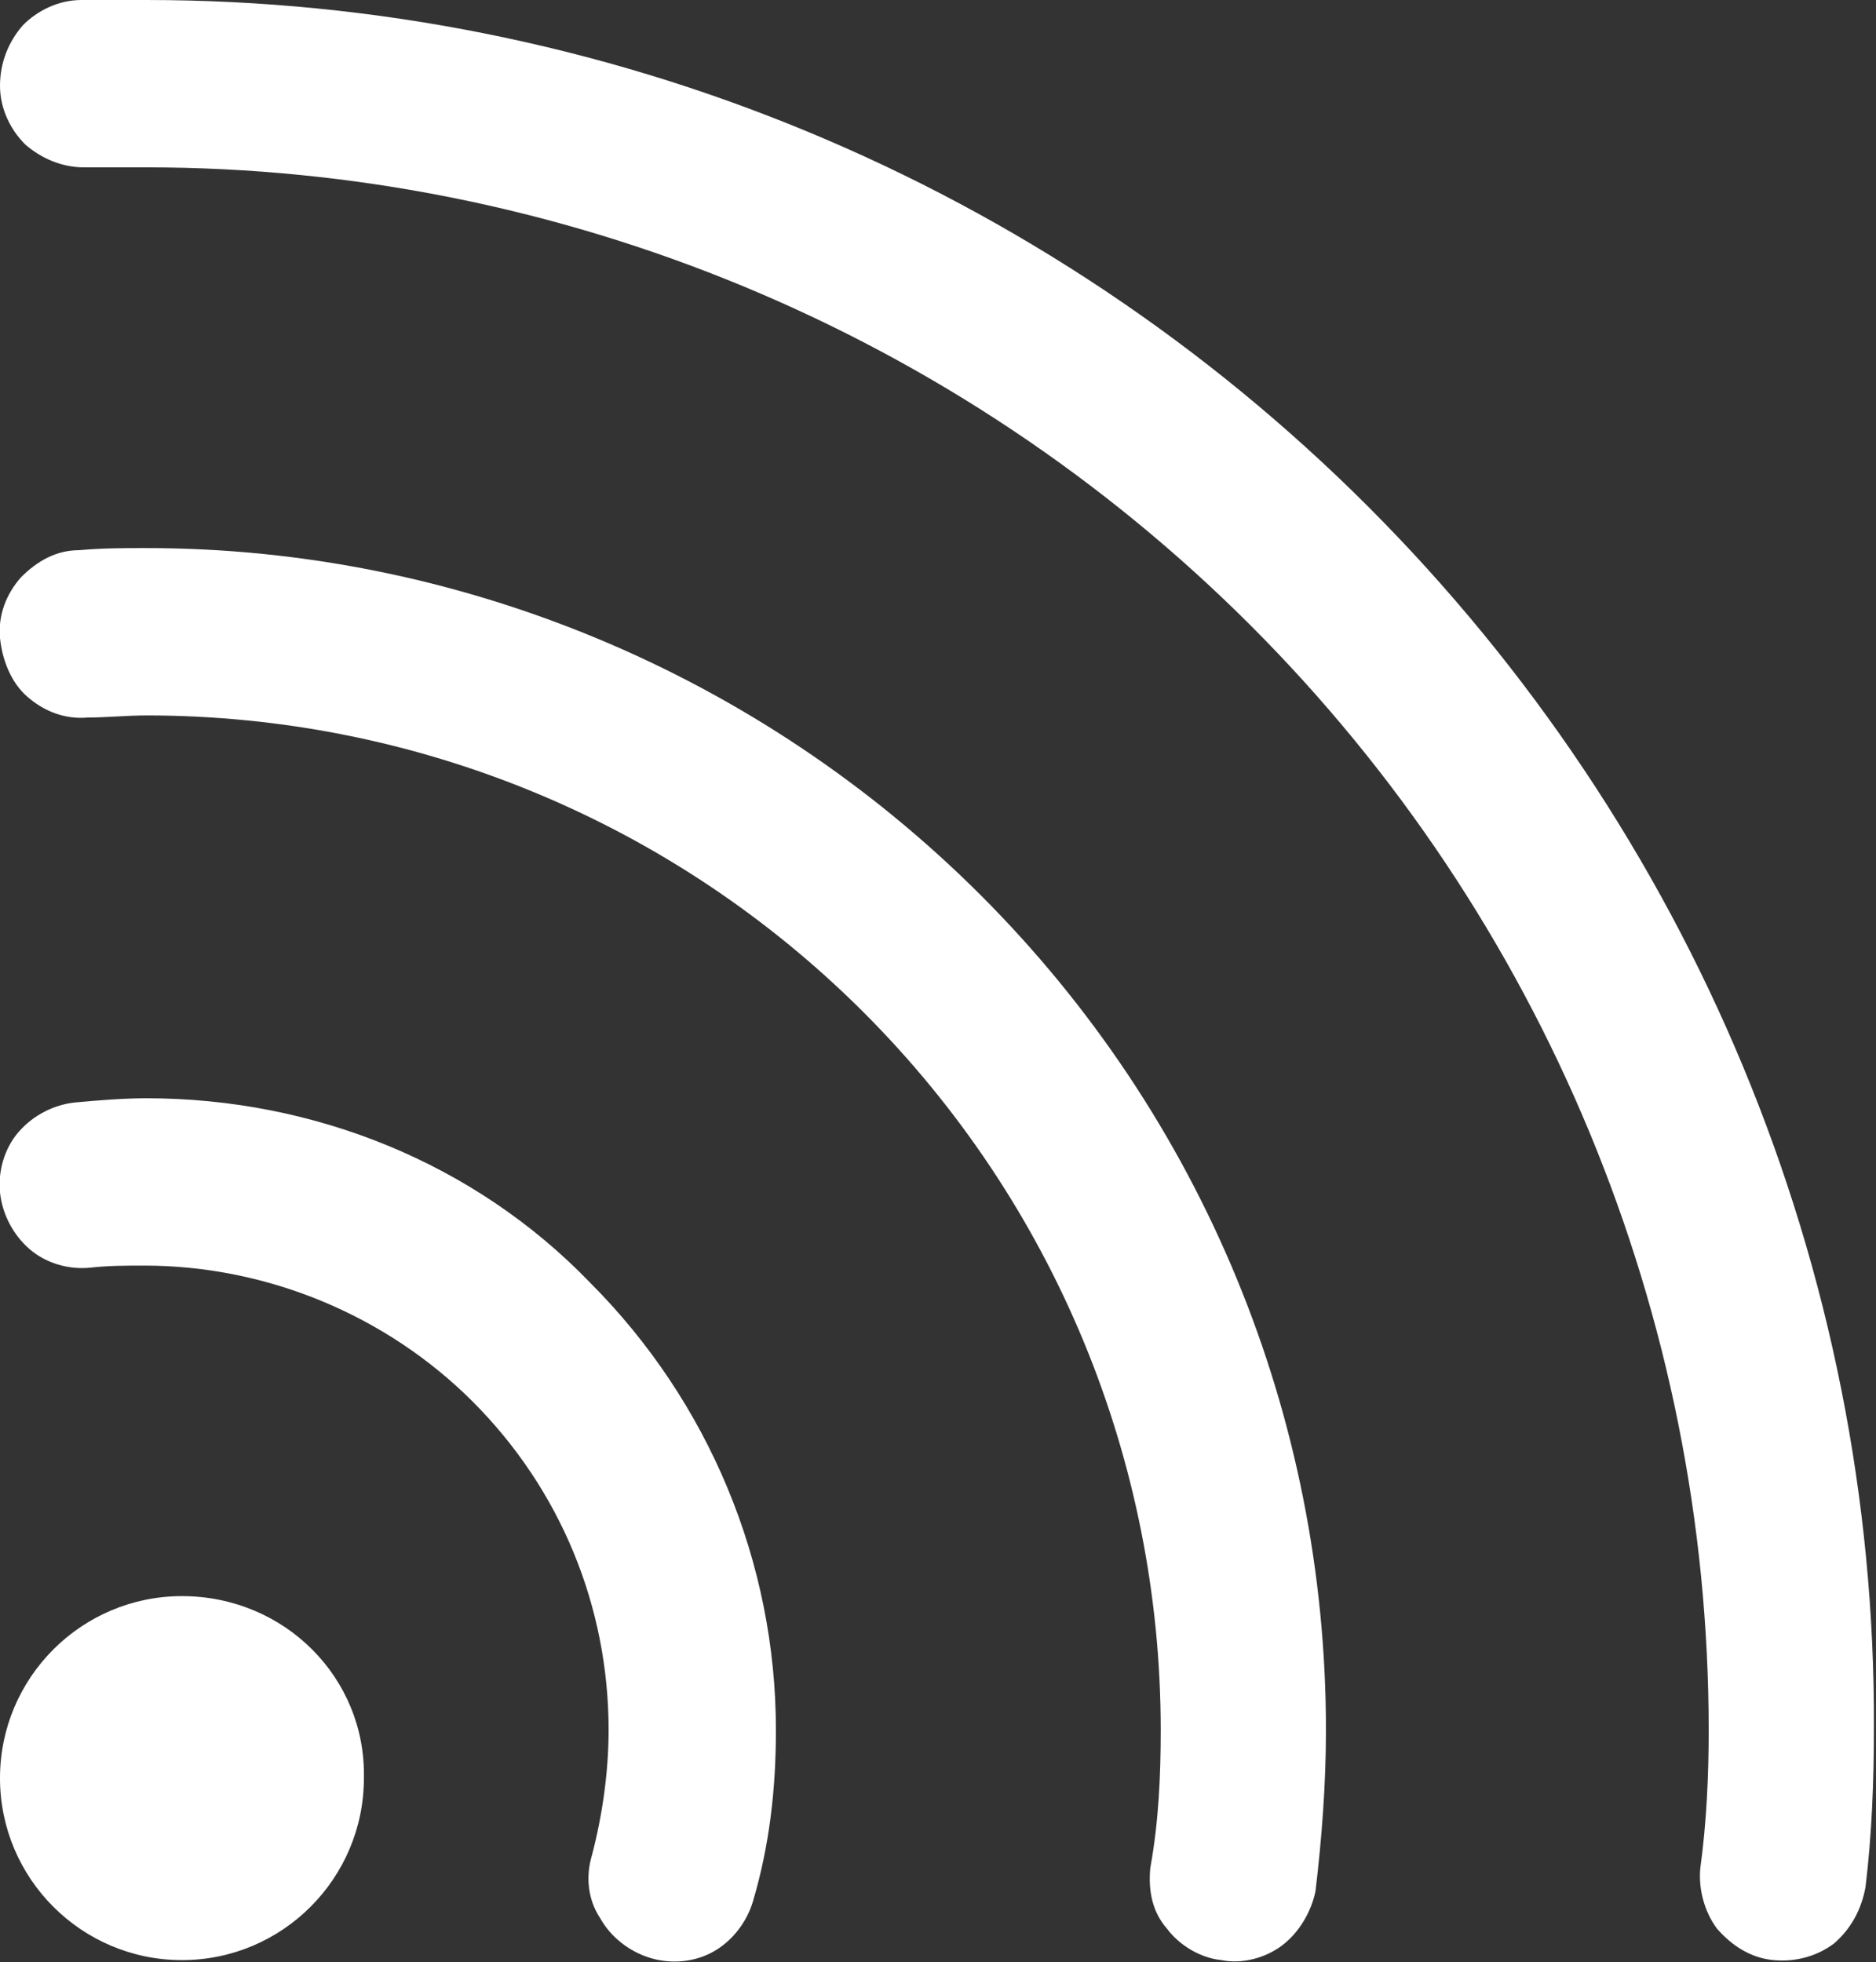
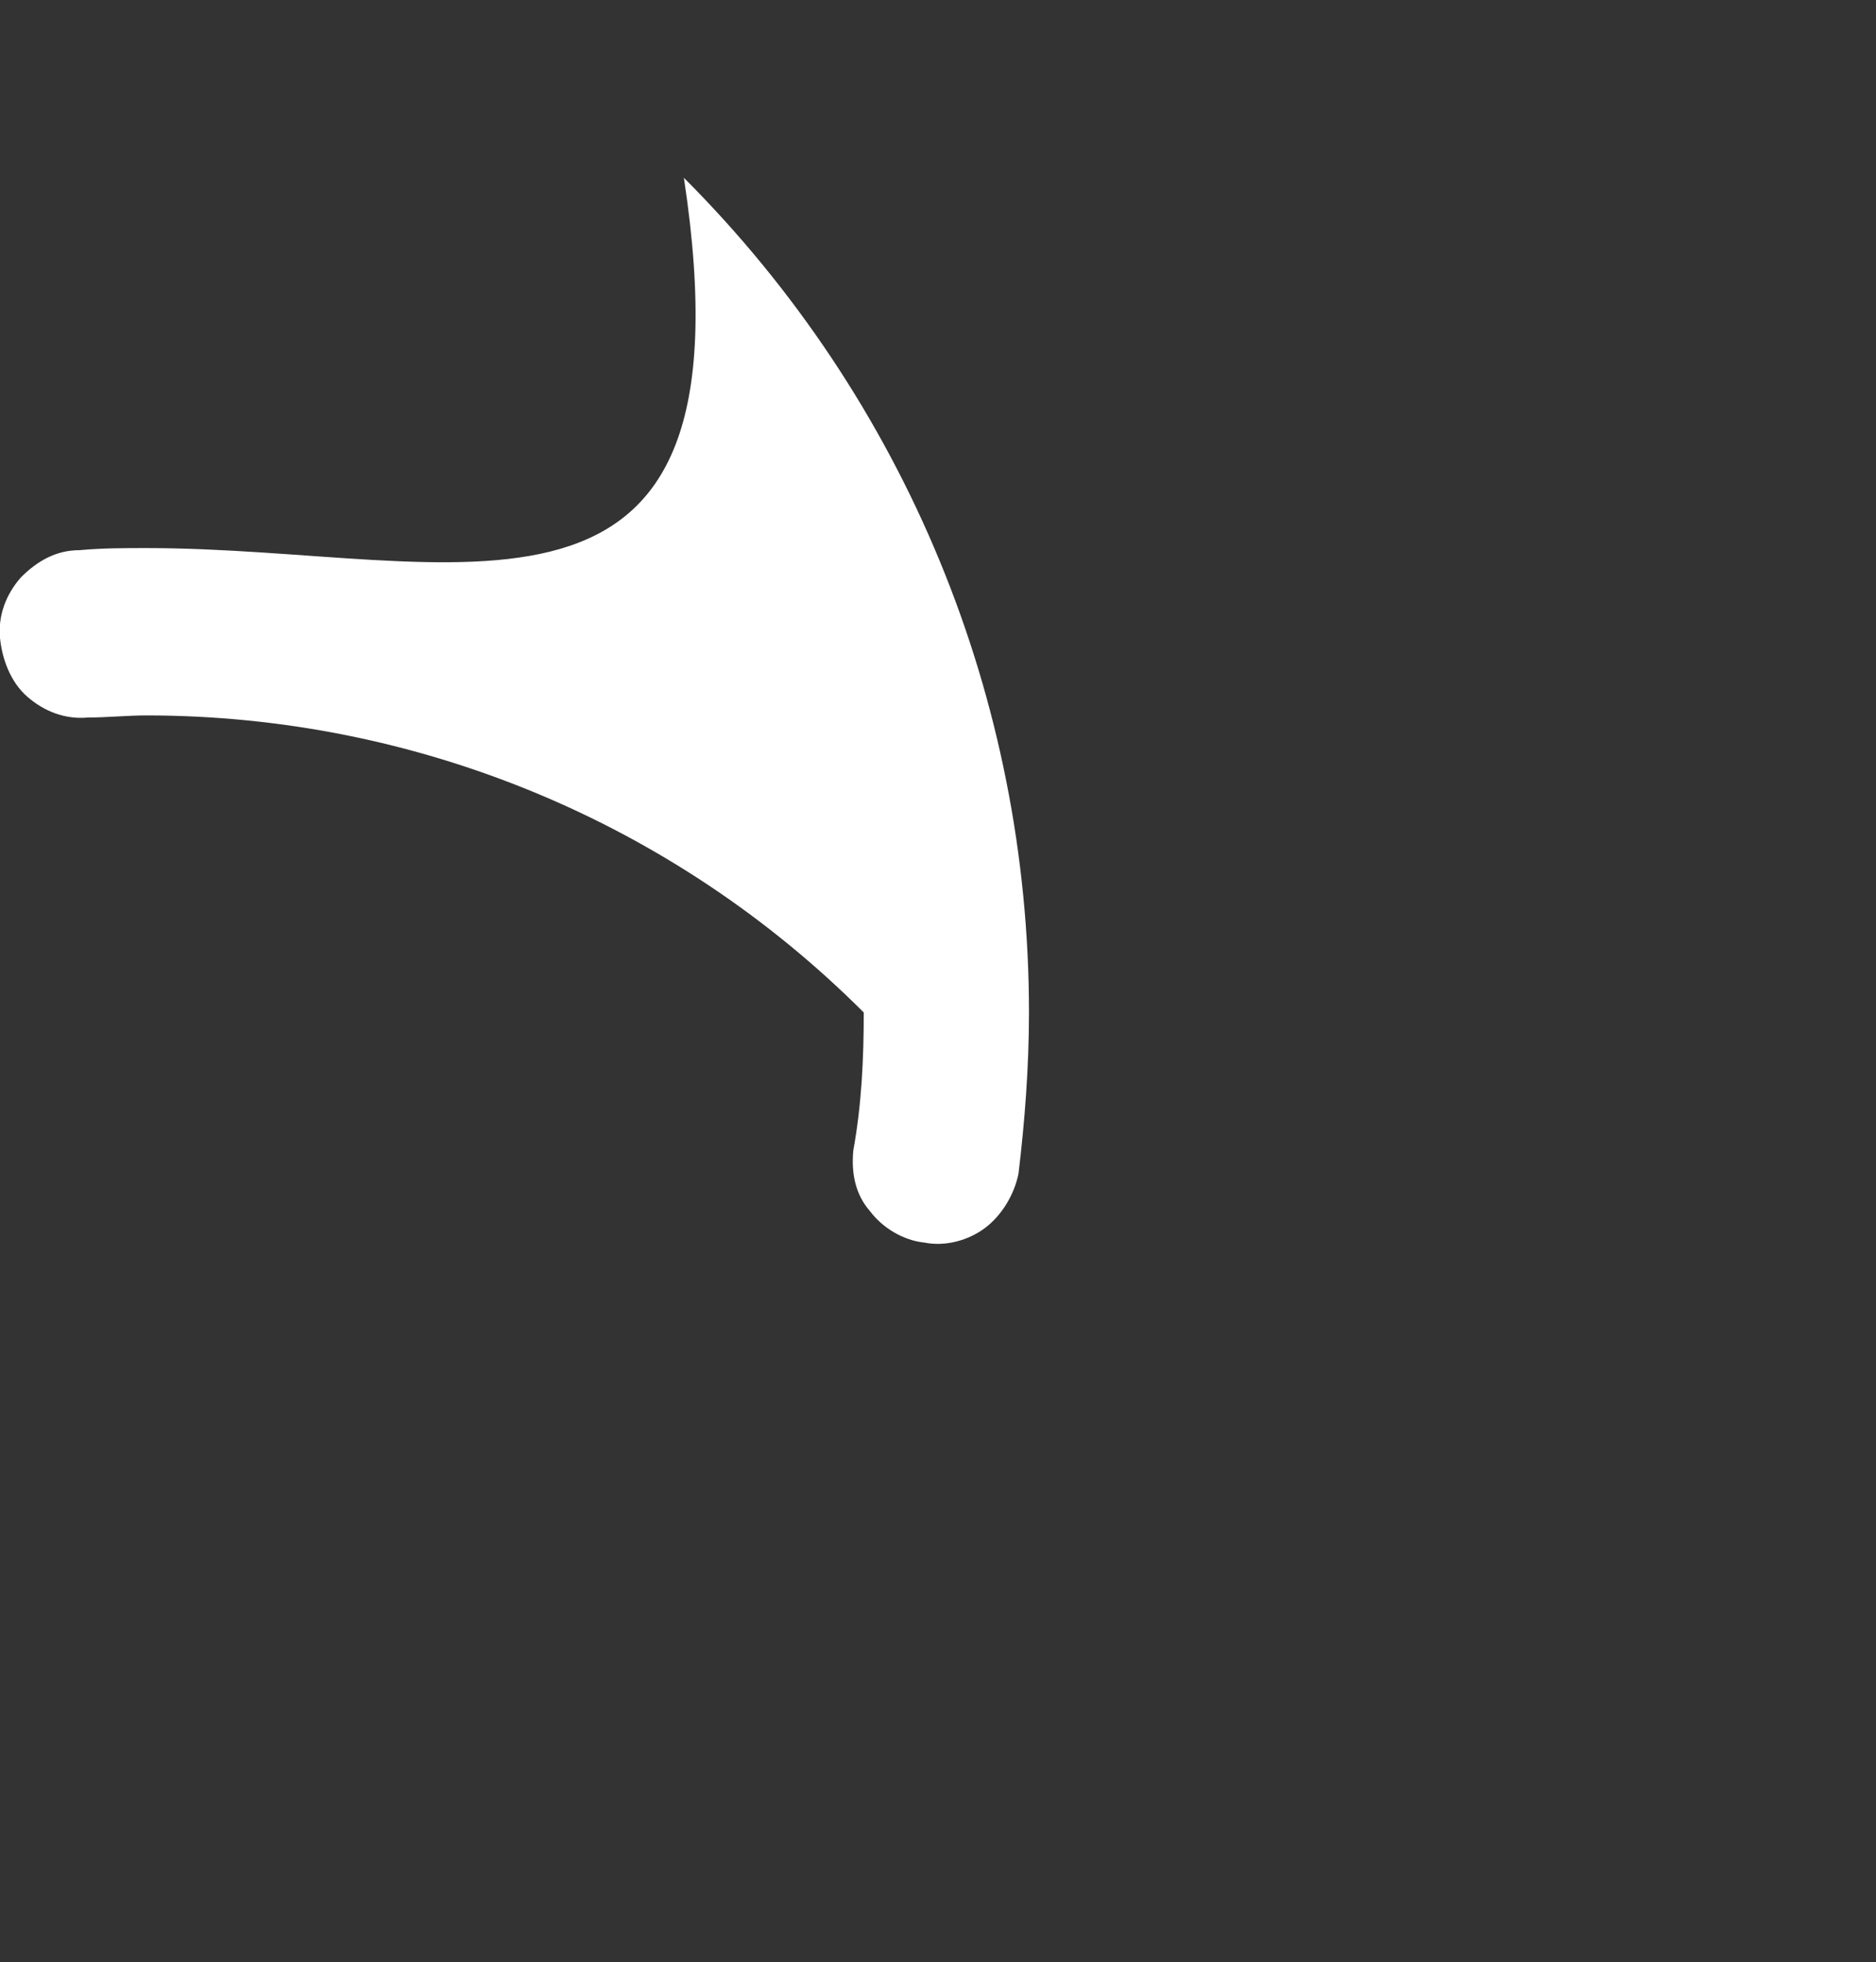
<svg xmlns="http://www.w3.org/2000/svg" xmlns:xlink="http://www.w3.org/1999/xlink" version="1.1" id="Livello_1" x="0px" y="0px" viewBox="0 0 89.7 93.8" style="enable-background:new 0 0 89.7 93.8;" xml:space="preserve">
  <rect x="0" y="0" width="89.7" height="93.8" fill="#333333" stroke="none" />
  <style type="text/css">
	.st0{clip-path:url(#SVGID_00000035495579465774123270000002222080221278023829_);fill:#FFFFFF;}
</style>
  <g>
    <defs>
      <rect id="SVGID_1_" width="89.7" height="93.8" />
    </defs>
    <clipPath id="SVGID_00000160148657520059586020000004991684354283877281_">
      <use xlink:href="#SVGID_1_" style="overflow:visible;" />
    </clipPath>
-     <path style="clip-path:url(#SVGID_00000160148657520059586020000004991684354283877281_);fill:#FFFFFF;" d="M8.7,76.3   C3.9,76.3,0,80.2,0,85c0,4.8,3.9,8.7,8.7,8.7c4.8,0,8.7-3.9,8.7-8.7C17.5,80.2,13.6,76.3,8.7,76.3" />
-     <path style="clip-path:url(#SVGID_00000160148657520059586020000004991684354283877281_);fill:#FFFFFF;" d="M7,52.5   c-1.1,0-2.3,0.1-3.4,0.2c-1,0.1-2,0.6-2.7,1.4c-0.7,0.8-1,1.9-0.9,2.9c0.1,1,0.6,2,1.4,2.7c0.8,0.7,1.9,1,2.9,0.9   c0.9-0.1,1.7-0.1,2.6-0.1c5.9,0,11.6,2.4,15.7,6.5c4.2,4.2,6.5,9.8,6.5,15.7c0,2-0.3,4.1-0.8,6c-0.3,1-0.2,2.1,0.4,3   c0.5,0.9,1.4,1.6,2.4,1.9c1,0.3,2.1,0.2,3-0.3c0.9-0.5,1.6-1.4,1.9-2.4c0.8-2.7,1.1-5.4,1.1-8.2c0-8-3.2-15.7-8.9-21.4   C22.7,55.6,15,52.5,7,52.5" />
-     <path style="clip-path:url(#SVGID_00000160148657520059586020000004991684354283877281_);fill:#FFFFFF;" d="M7,26.2   c-1.1,0-2.1,0-3.2,0.1c-1.1,0-2,0.5-2.8,1.3c-0.7,0.8-1.1,1.8-1,2.9c0.1,1,0.5,2.1,1.3,2.8c0.8,0.7,1.8,1.1,2.9,1   c0.9,0,1.9-0.1,2.8-0.1c12.9,0,25.2,5.1,34.3,14.2c9.1,9.1,14.2,21.4,14.2,34.3c0,2.2-0.1,4.4-0.5,6.6c-0.1,1.1,0.1,2.1,0.8,2.9   c0.6,0.8,1.6,1.4,2.6,1.5c1,0.2,2.1-0.1,2.9-0.7c0.8-0.6,1.4-1.6,1.6-2.6c0.3-2.5,0.5-5.1,0.5-7.7c0-15-5.9-29.3-16.5-39.9   C36.3,32.2,21.9,26.2,7,26.2" />
-     <path style="clip-path:url(#SVGID_00000160148657520059586020000004991684354283877281_);fill:#FFFFFF;" d="M65.4,24.2   C49.9,8.7,28.9,0,7,0H6.9l-3,0c-1.1,0-2.1,0.5-2.8,1.2C0.4,2,0,3,0,4.1c0,1.1,0.5,2.1,1.2,2.8C2,7.6,3,8,4,8l3,0   c19.8,0,38.8,7.9,52.8,21.9c14,14,21.9,33,21.9,52.8c0,2.2-0.1,4.4-0.4,6.6c-0.1,1,0.2,2.1,0.8,2.9c0.7,0.8,1.6,1.4,2.7,1.5   c1.1,0.1,2.1-0.2,2.9-0.8c0.8-0.7,1.3-1.6,1.5-2.7c0.3-2.5,0.4-5,0.4-7.6C89.7,60.7,80.9,39.7,65.4,24.2" />
+     <path style="clip-path:url(#SVGID_00000160148657520059586020000004991684354283877281_);fill:#FFFFFF;" d="M7,26.2   c-1.1,0-2.1,0-3.2,0.1c-1.1,0-2,0.5-2.8,1.3c-0.7,0.8-1.1,1.8-1,2.9c0.1,1,0.5,2.1,1.3,2.8c0.8,0.7,1.8,1.1,2.9,1   c0.9,0,1.9-0.1,2.8-0.1c12.9,0,25.2,5.1,34.3,14.2c0,2.2-0.1,4.4-0.5,6.6c-0.1,1.1,0.1,2.1,0.8,2.9   c0.6,0.8,1.6,1.4,2.6,1.5c1,0.2,2.1-0.1,2.9-0.7c0.8-0.6,1.4-1.6,1.6-2.6c0.3-2.5,0.5-5.1,0.5-7.7c0-15-5.9-29.3-16.5-39.9   C36.3,32.2,21.9,26.2,7,26.2" />
  </g>
</svg>